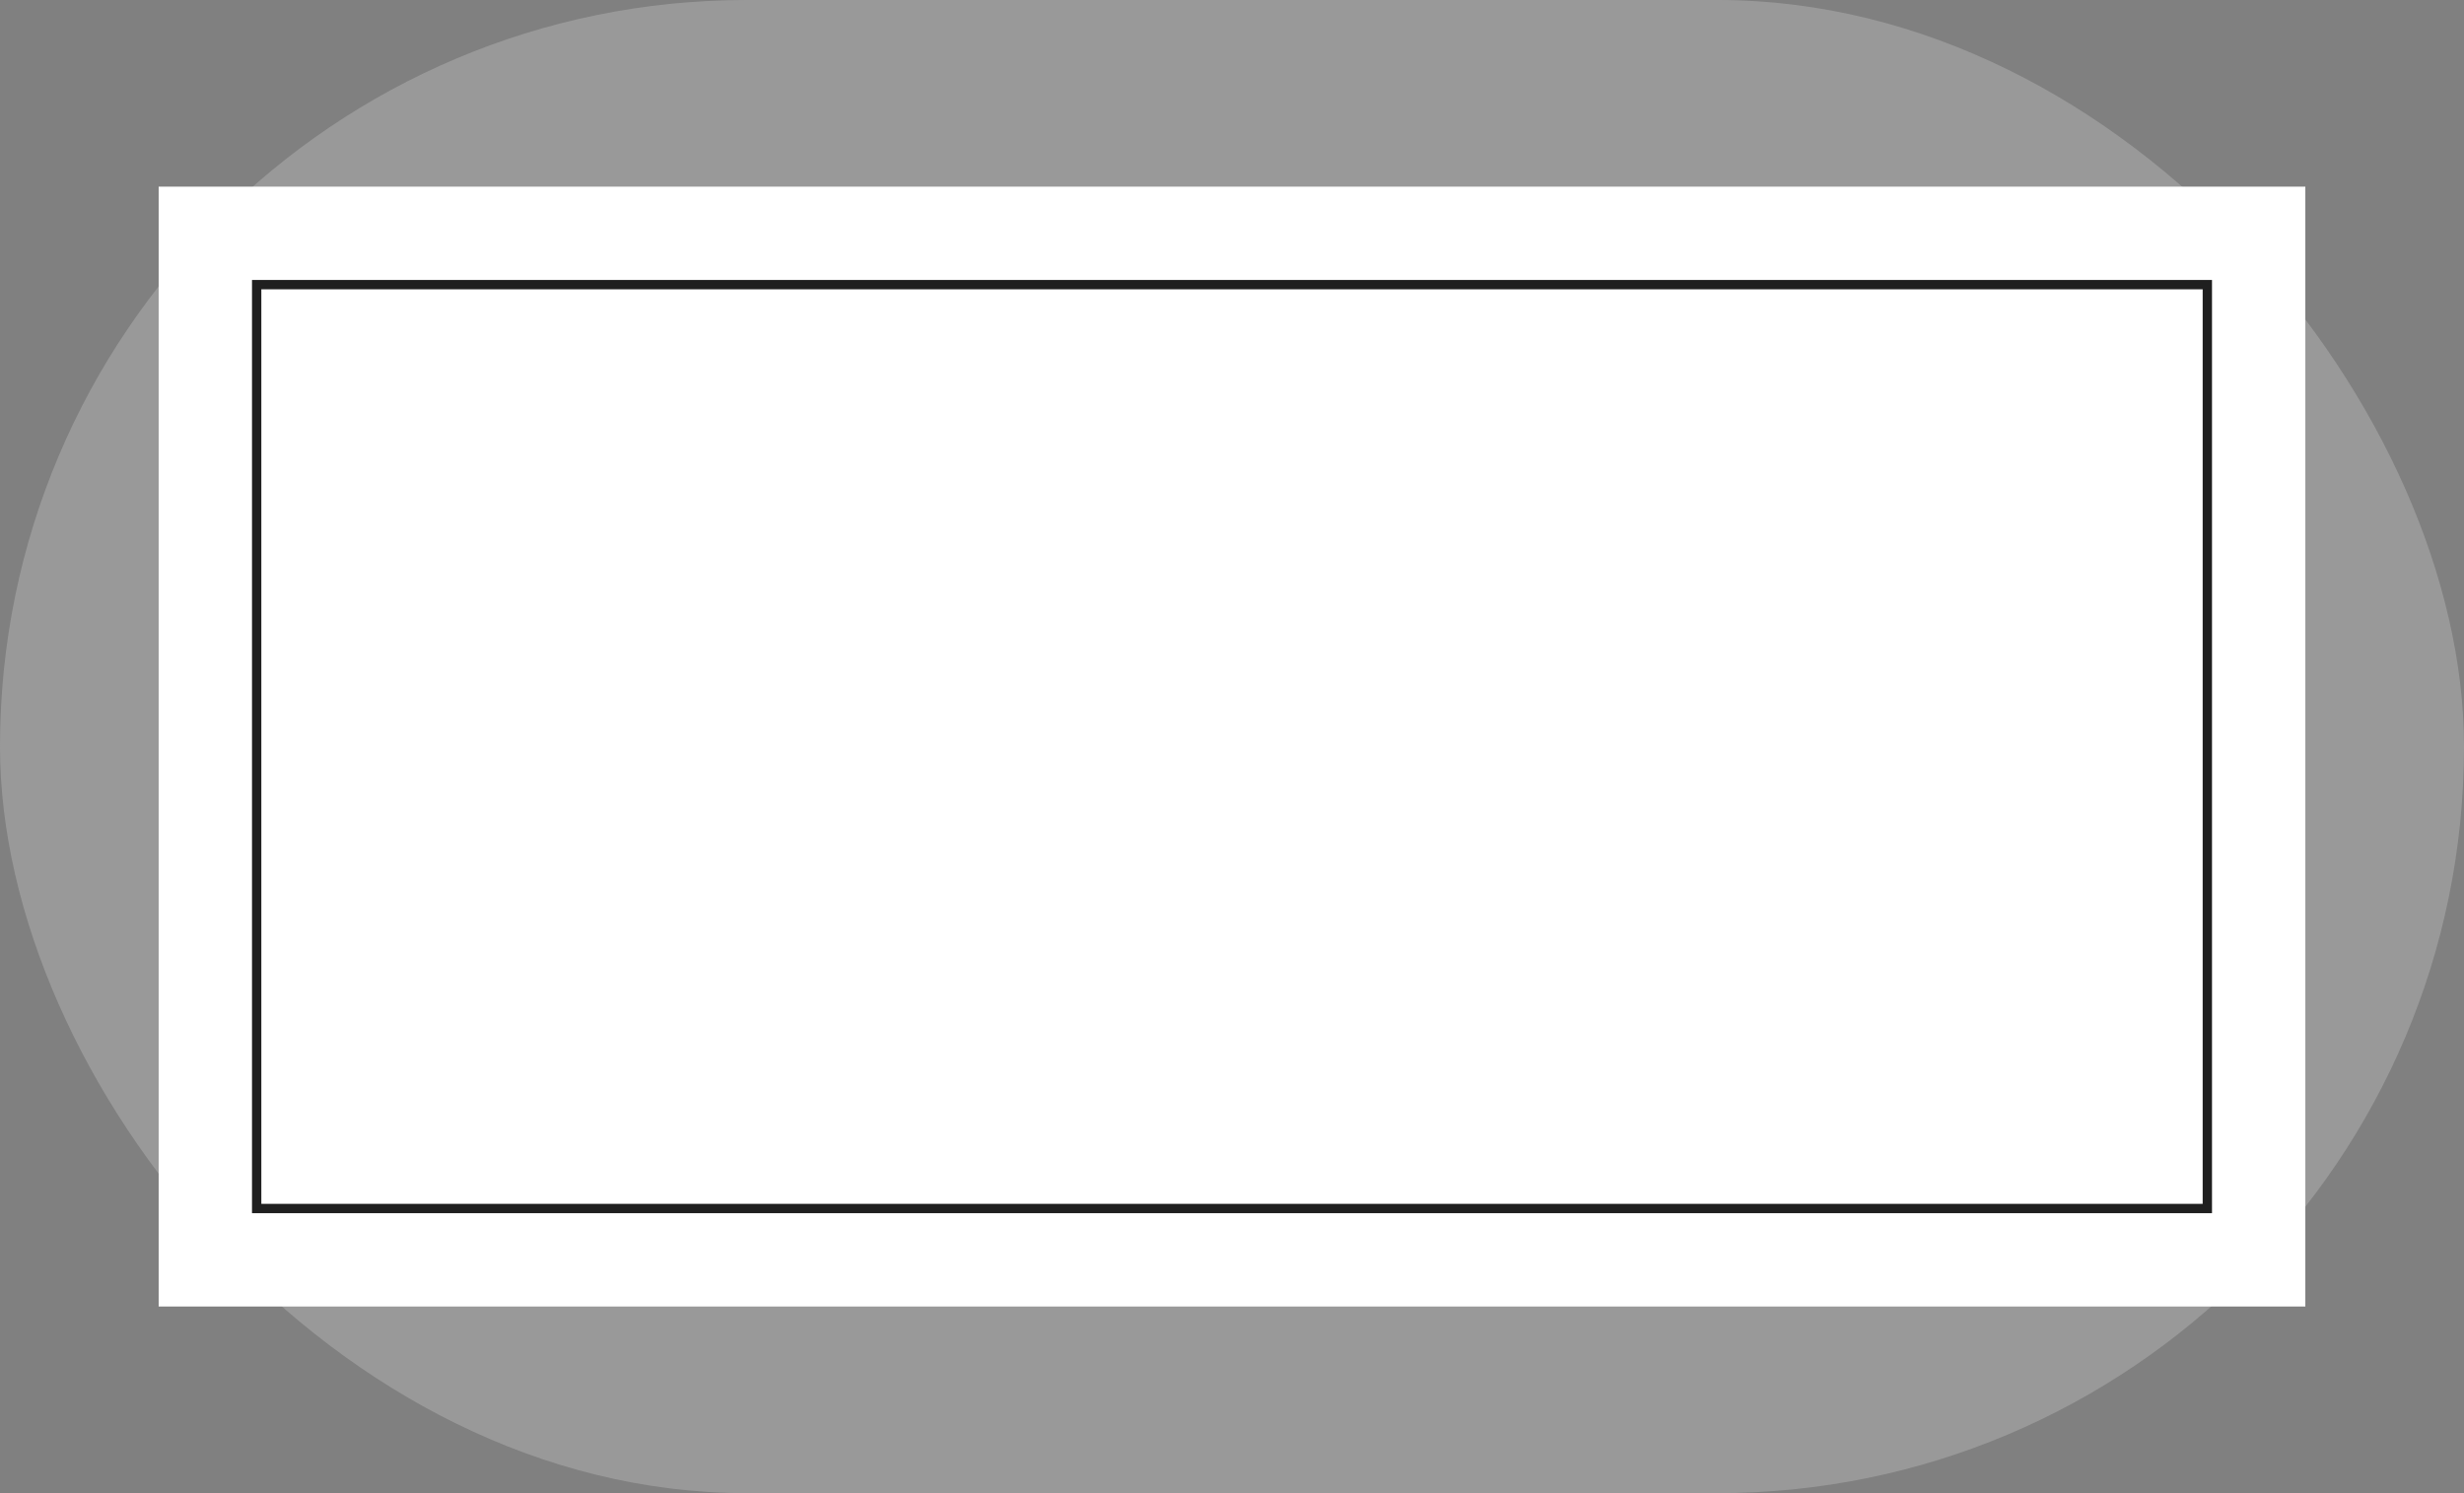
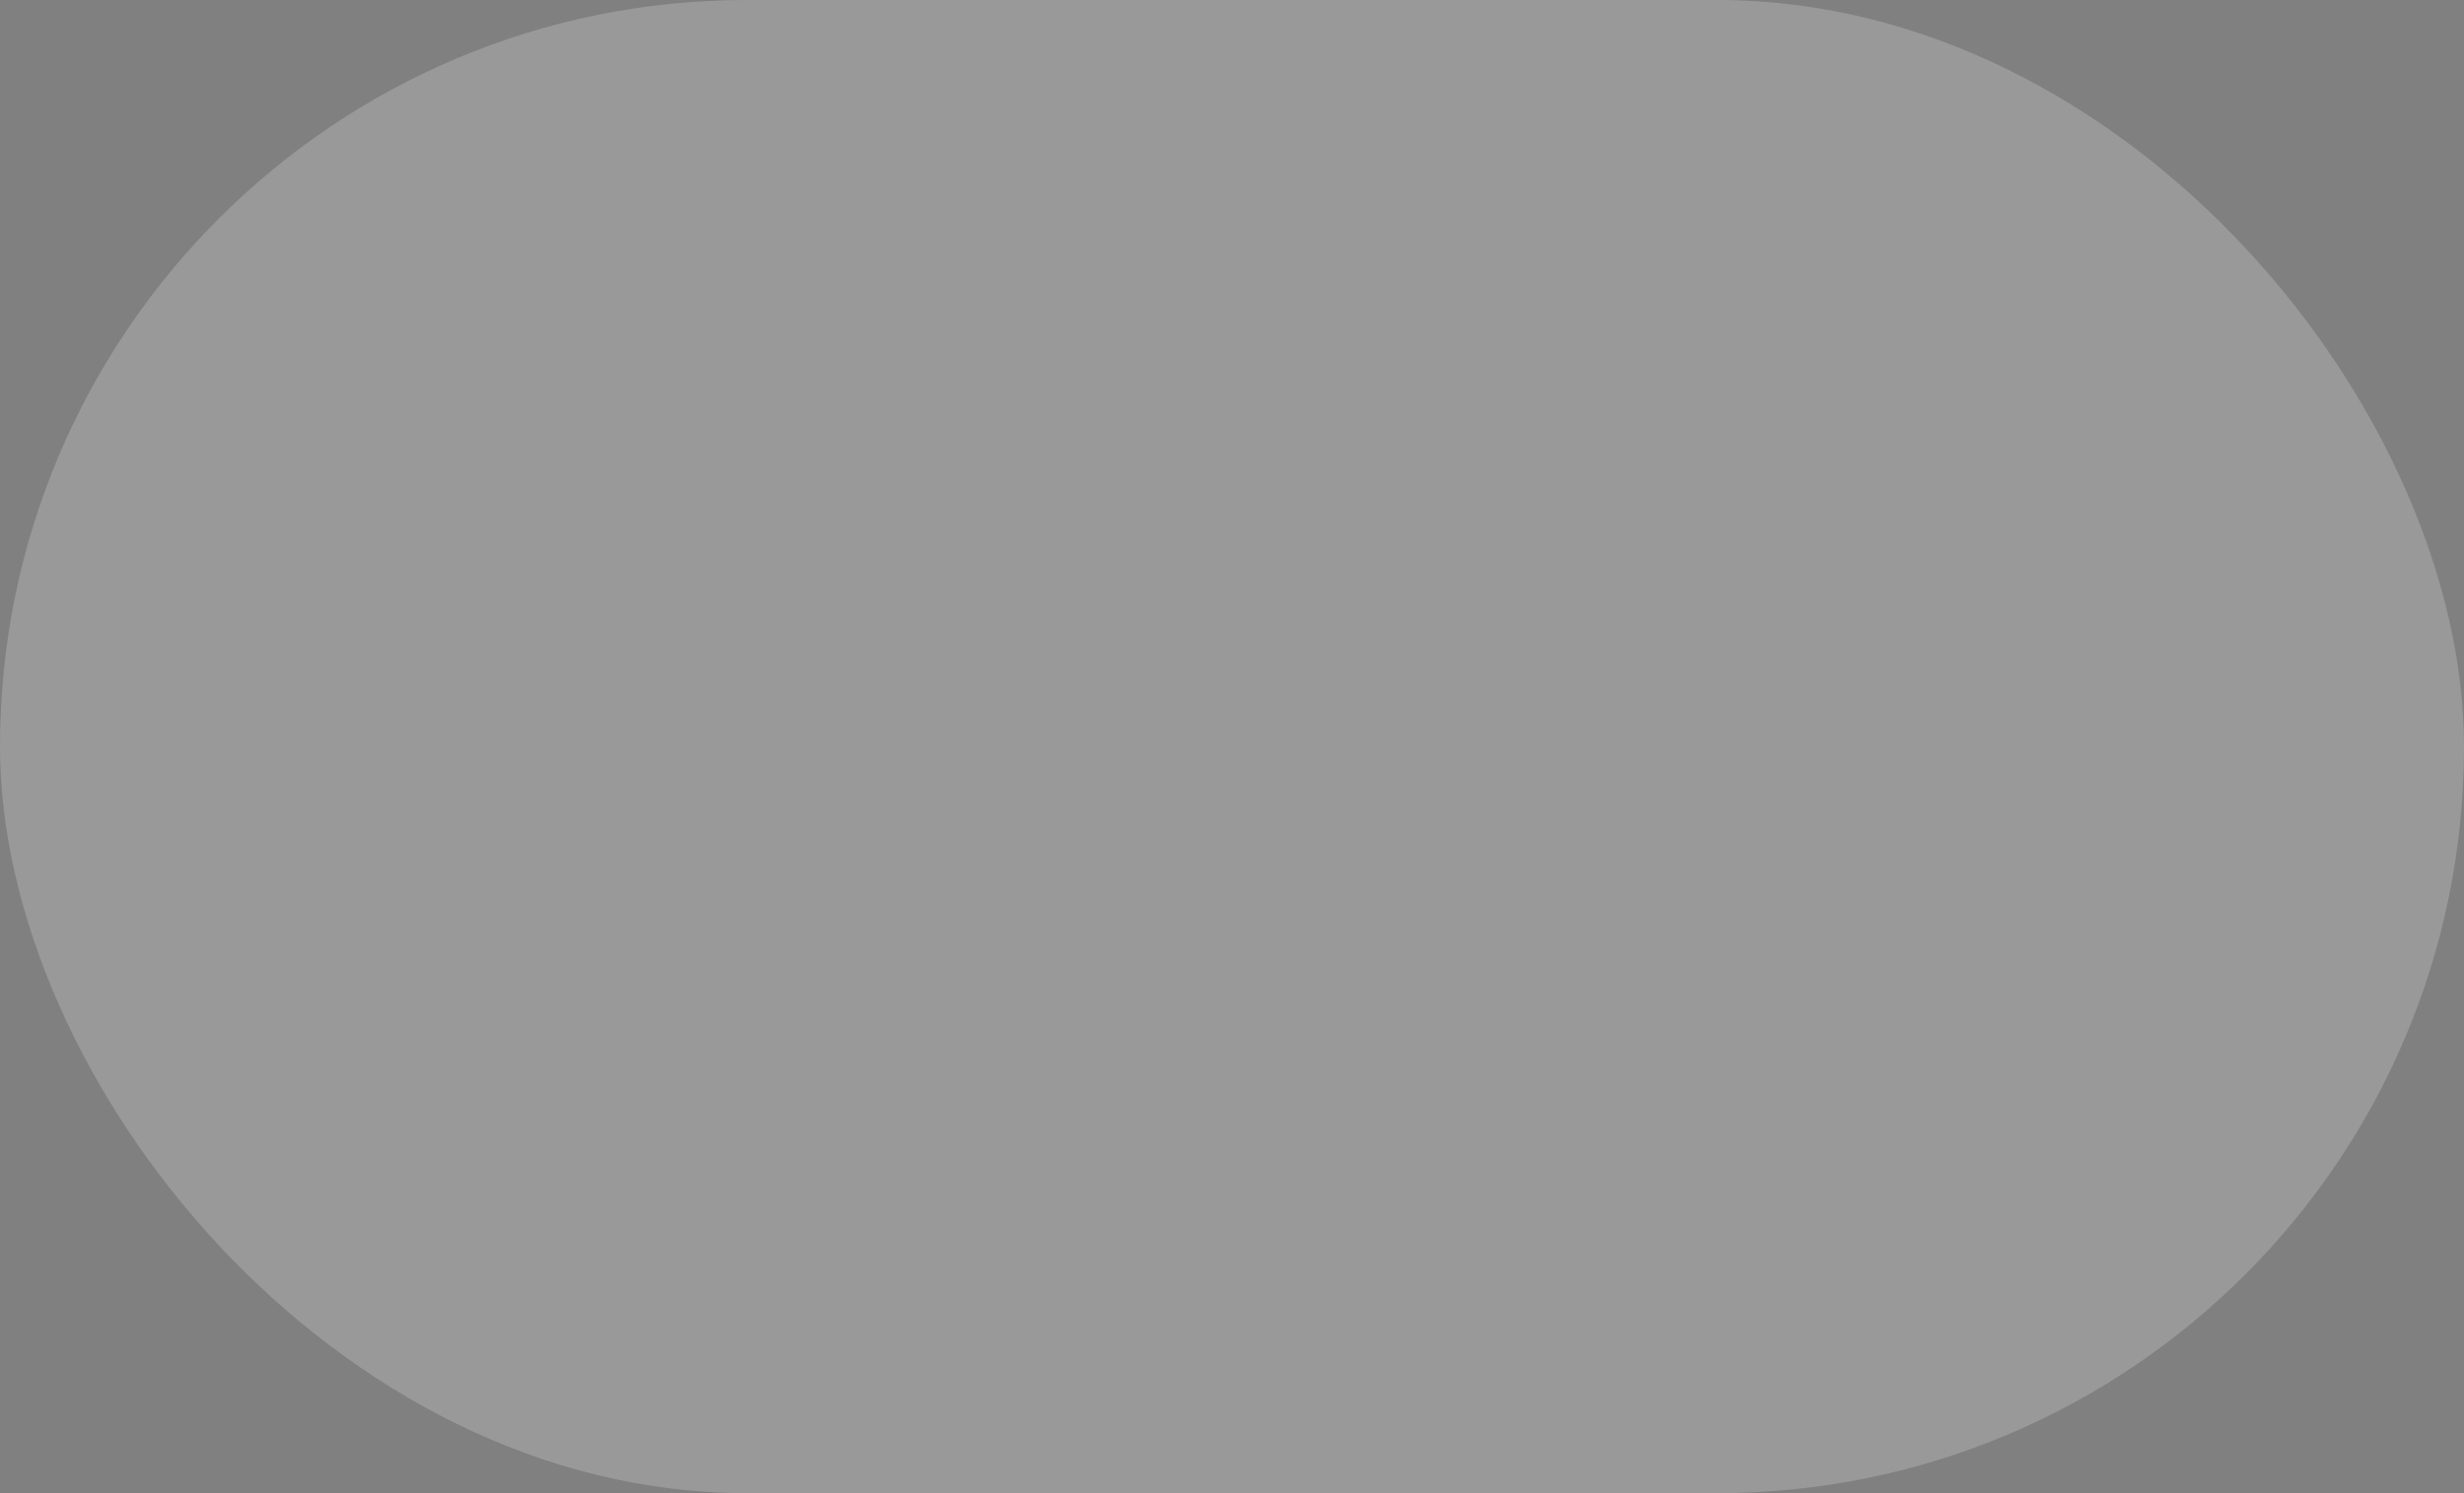
<svg xmlns="http://www.w3.org/2000/svg" width="264" height="160" viewBox="0 0 264 160">
  <rect x="0" y="0" width="264" height="160" fill="#808080" stroke="none" />
  <g id="グループ_3022" data-name="グループ 3022" transform="translate(-1004 -4047)">
    <rect id="長方形_15472" data-name="長方形 15472" width="264" height="160" rx="80" transform="translate(1004 4047)" fill="#999" />
-     <rect id="長方形_15474" data-name="長方形 15474" width="230" height="120" transform="translate(1021 4067)" fill="#fff" />
    <g id="長方形_15475" data-name="長方形 15475" transform="translate(1031 4077)" fill="none" stroke="#1f1f1f" stroke-width="1">
      <rect width="210" height="100" stroke="none" />
-       <rect x="0.5" y="0.5" width="209" height="99" fill="none" />
    </g>
  </g>
</svg>